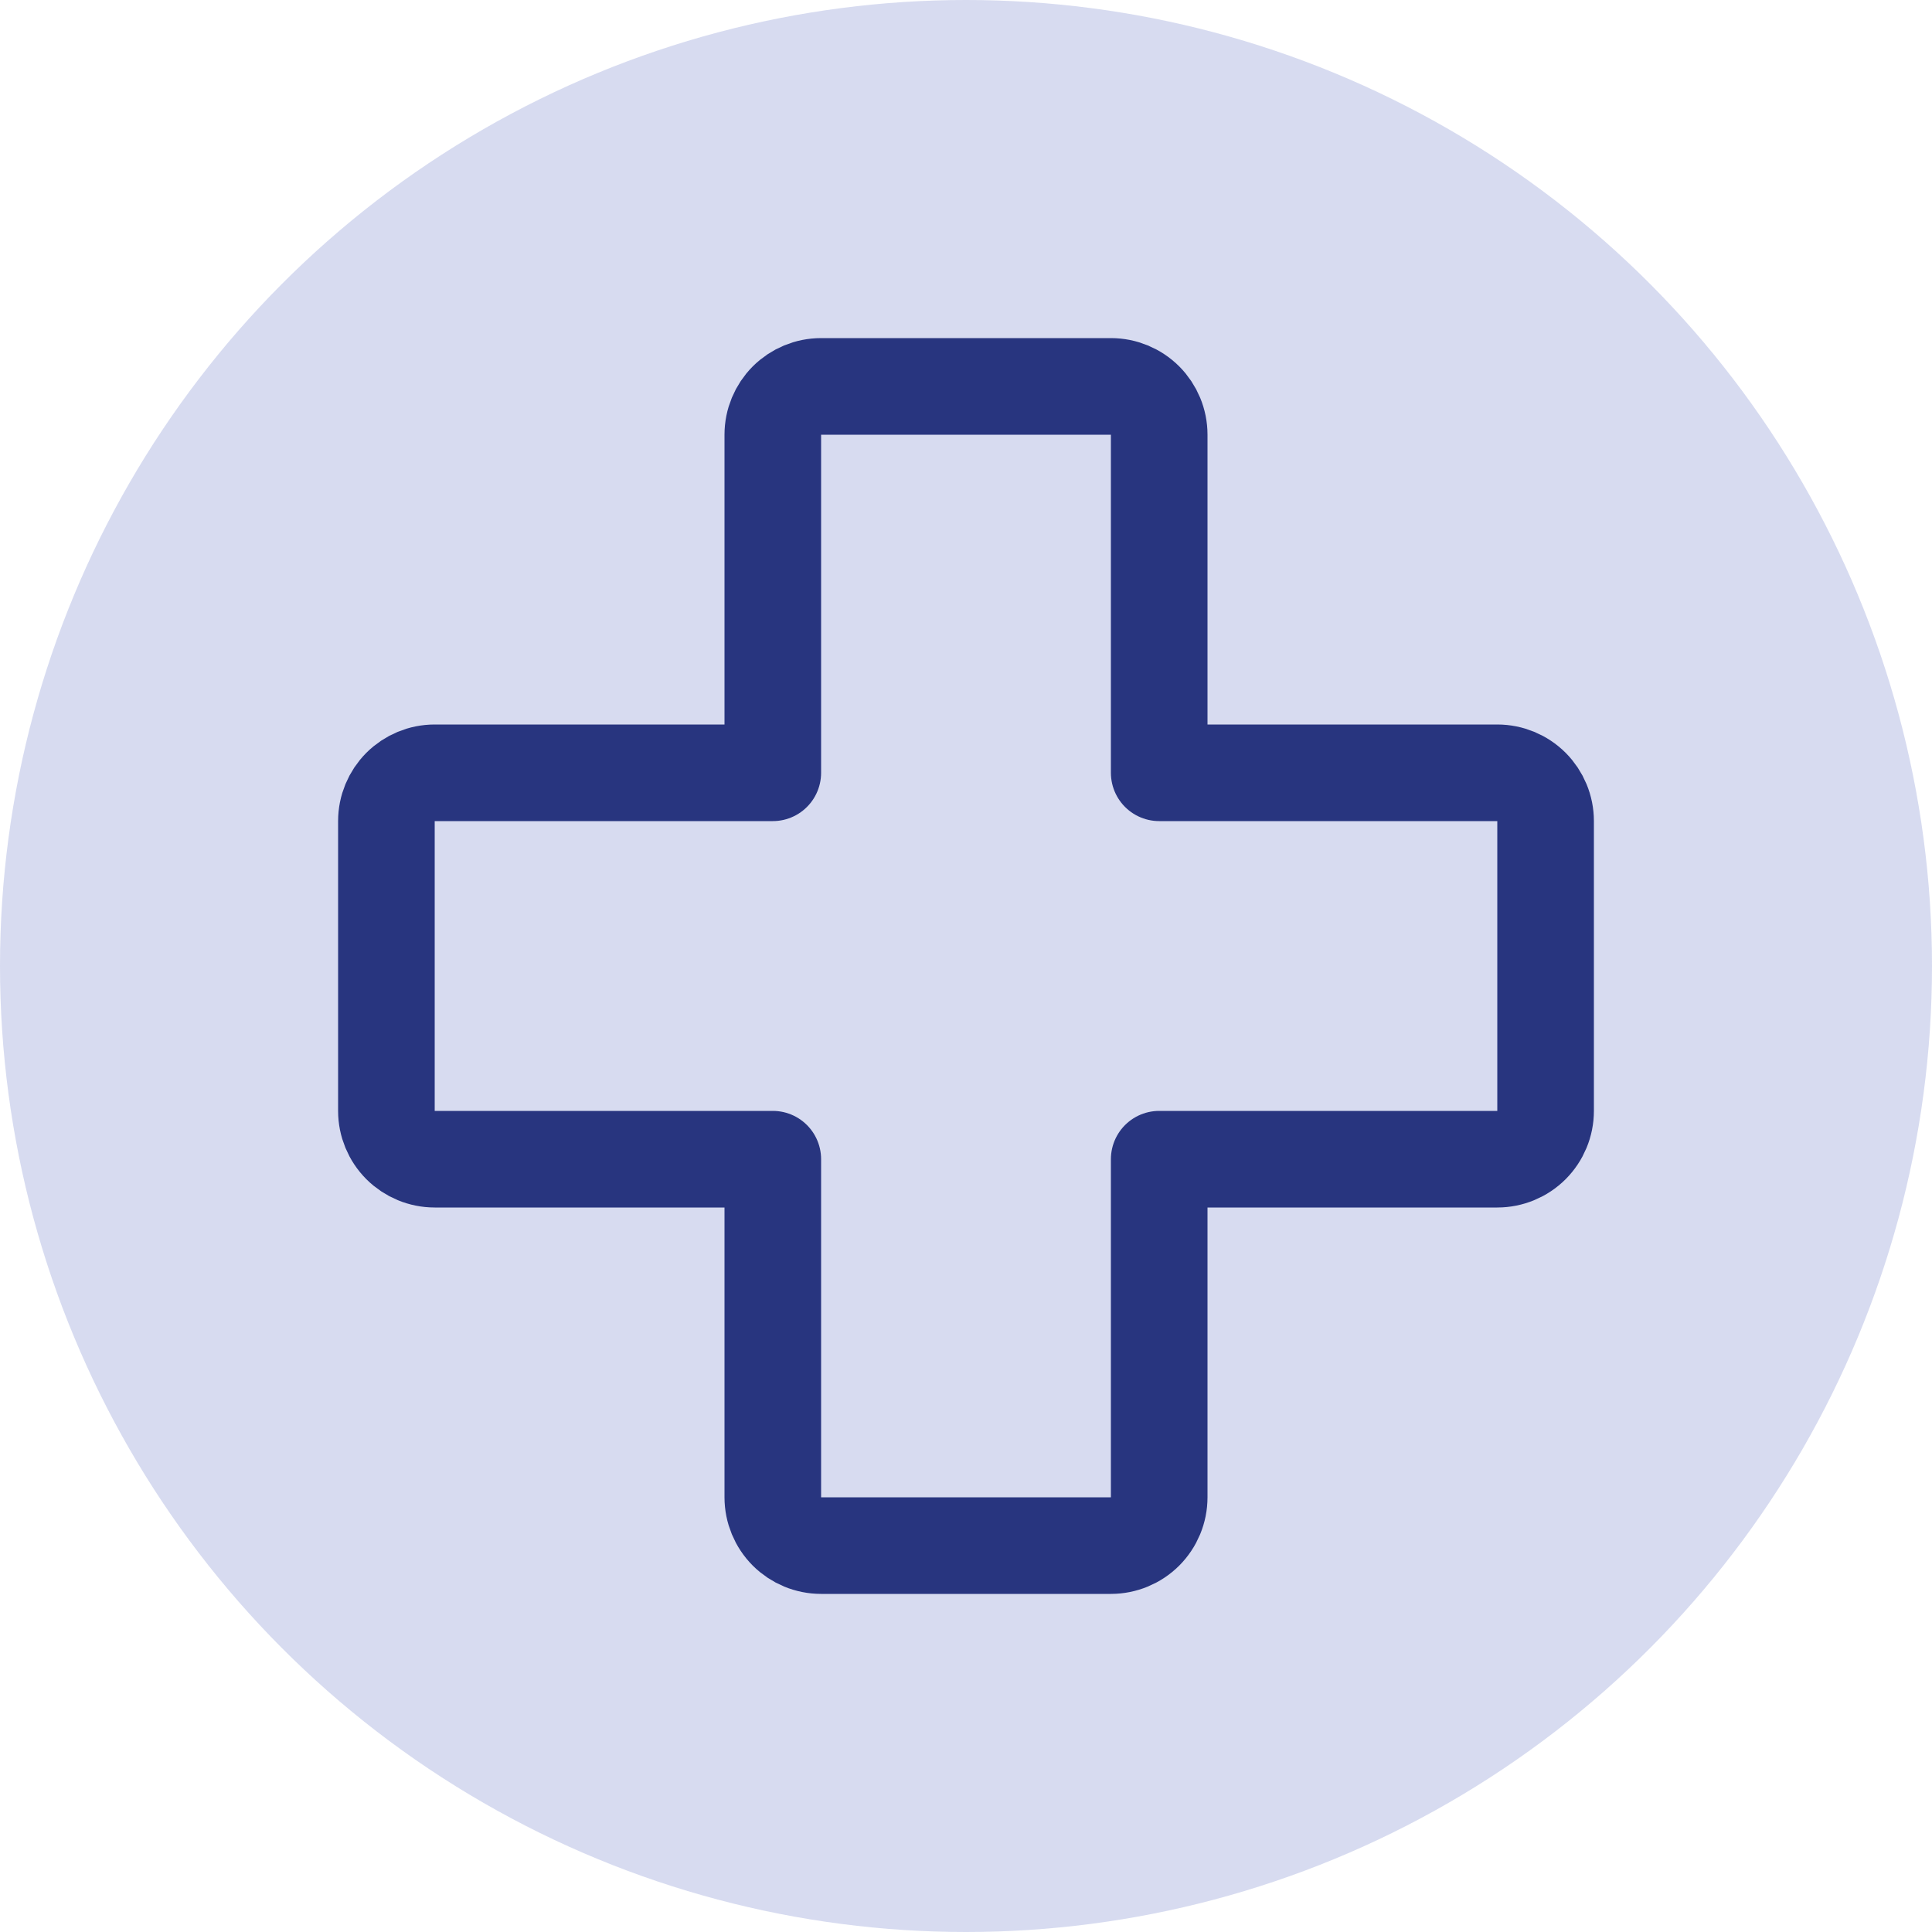
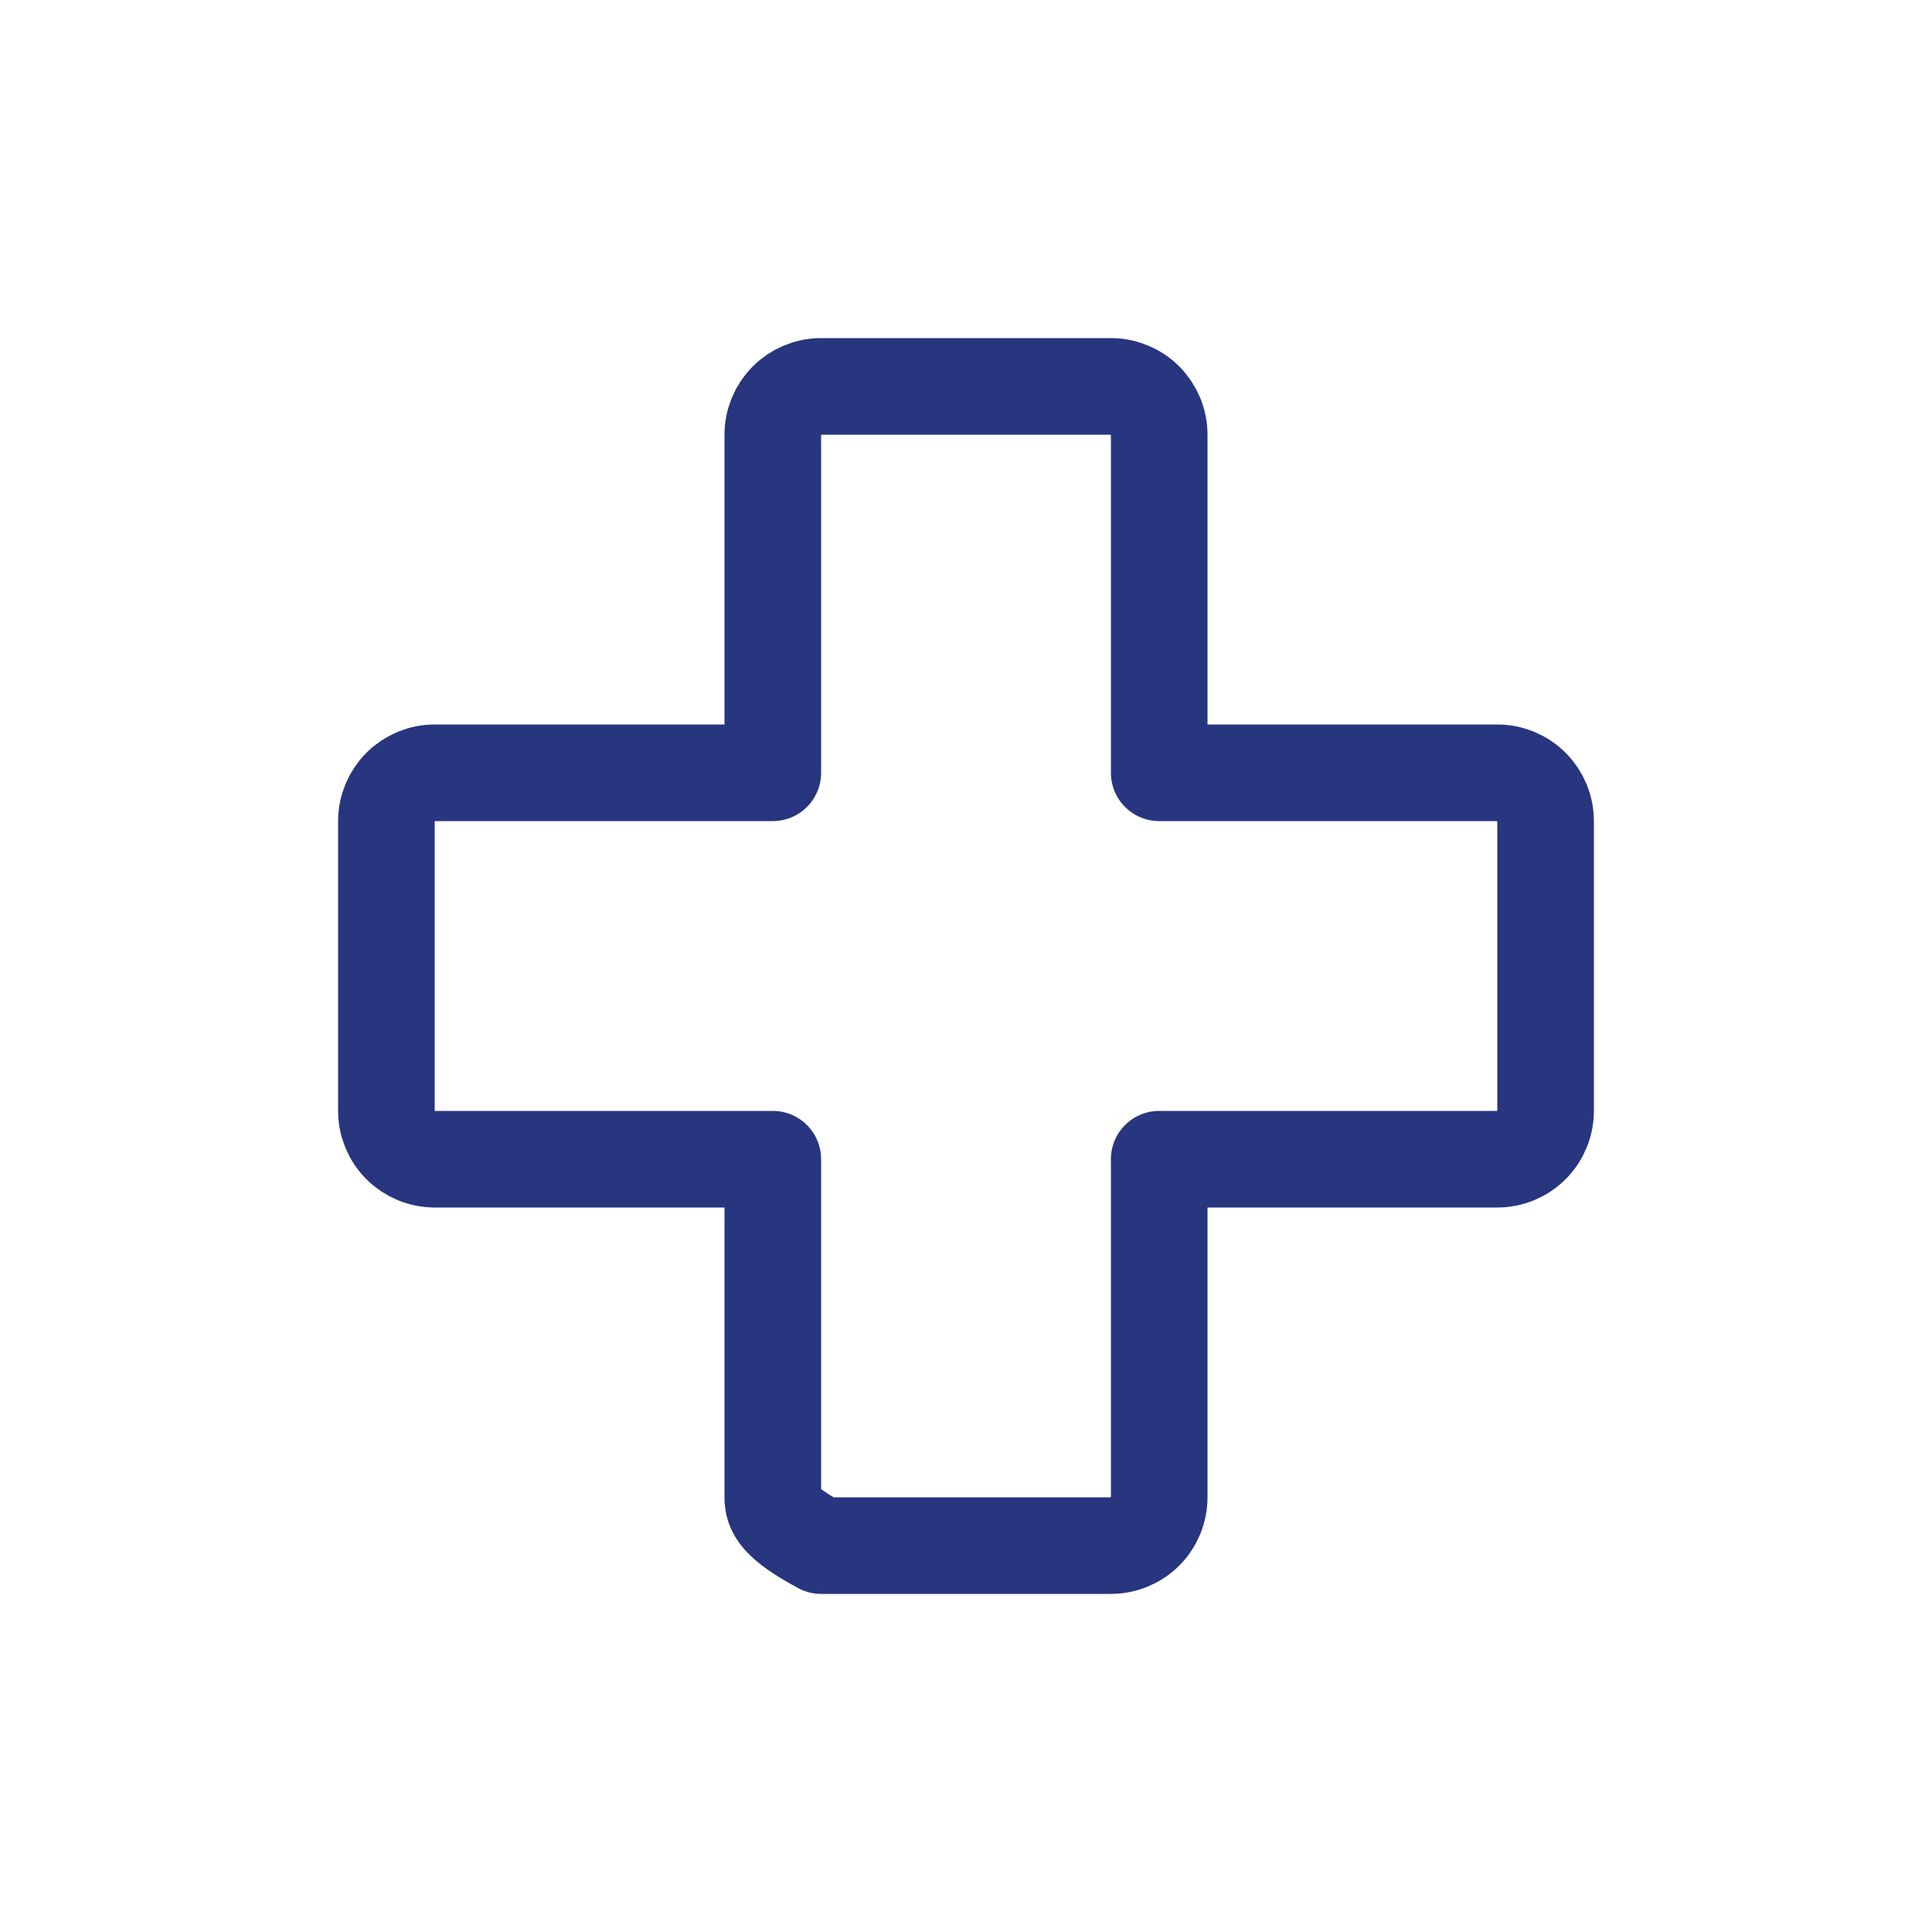
<svg xmlns="http://www.w3.org/2000/svg" width="60" height="60" viewBox="0 0 60 60" fill="none">
-   <circle opacity="0.2" cx="30" cy="30" r="30" fill="#3B4DB5" />
-   <path d="M24 36H13.5C13.102 36 12.721 35.842 12.439 35.561C12.158 35.279 12 34.898 12 34.5V25.5C12 25.102 12.158 24.721 12.439 24.439C12.721 24.158 13.102 24 13.5 24H24V13.5C24 13.102 24.158 12.721 24.439 12.439C24.721 12.158 25.102 12 25.5 12H34.5C34.898 12 35.279 12.158 35.561 12.439C35.842 12.721 36 13.102 36 13.5V24H46.5C46.898 24 47.279 24.158 47.561 24.439C47.842 24.721 48 25.102 48 25.5V34.5C48 34.898 47.842 35.279 47.561 35.561C47.279 35.842 46.898 36 46.5 36H36V46.5C36 46.898 35.842 47.279 35.561 47.561C35.279 47.842 34.898 48 34.5 48H25.5C25.102 48 24.721 47.842 24.439 47.561C24.158 47.279 24 46.898 24 46.5V36Z" stroke="#28357F" stroke-width="3" stroke-linecap="round" stroke-linejoin="round" />
+   <path d="M24 36H13.5C13.102 36 12.721 35.842 12.439 35.561C12.158 35.279 12 34.898 12 34.5V25.5C12 25.102 12.158 24.721 12.439 24.439C12.721 24.158 13.102 24 13.5 24H24V13.5C24 13.102 24.158 12.721 24.439 12.439C24.721 12.158 25.102 12 25.5 12H34.5C34.898 12 35.279 12.158 35.561 12.439C35.842 12.721 36 13.102 36 13.5V24H46.5C46.898 24 47.279 24.158 47.561 24.439C47.842 24.721 48 25.102 48 25.5V34.5C48 34.898 47.842 35.279 47.561 35.561C47.279 35.842 46.898 36 46.5 36H36V46.5C36 46.898 35.842 47.279 35.561 47.561C35.279 47.842 34.898 48 34.5 48H25.5C24.158 47.279 24 46.898 24 46.5V36Z" stroke="#28357F" stroke-width="3" stroke-linecap="round" stroke-linejoin="round" />
</svg>